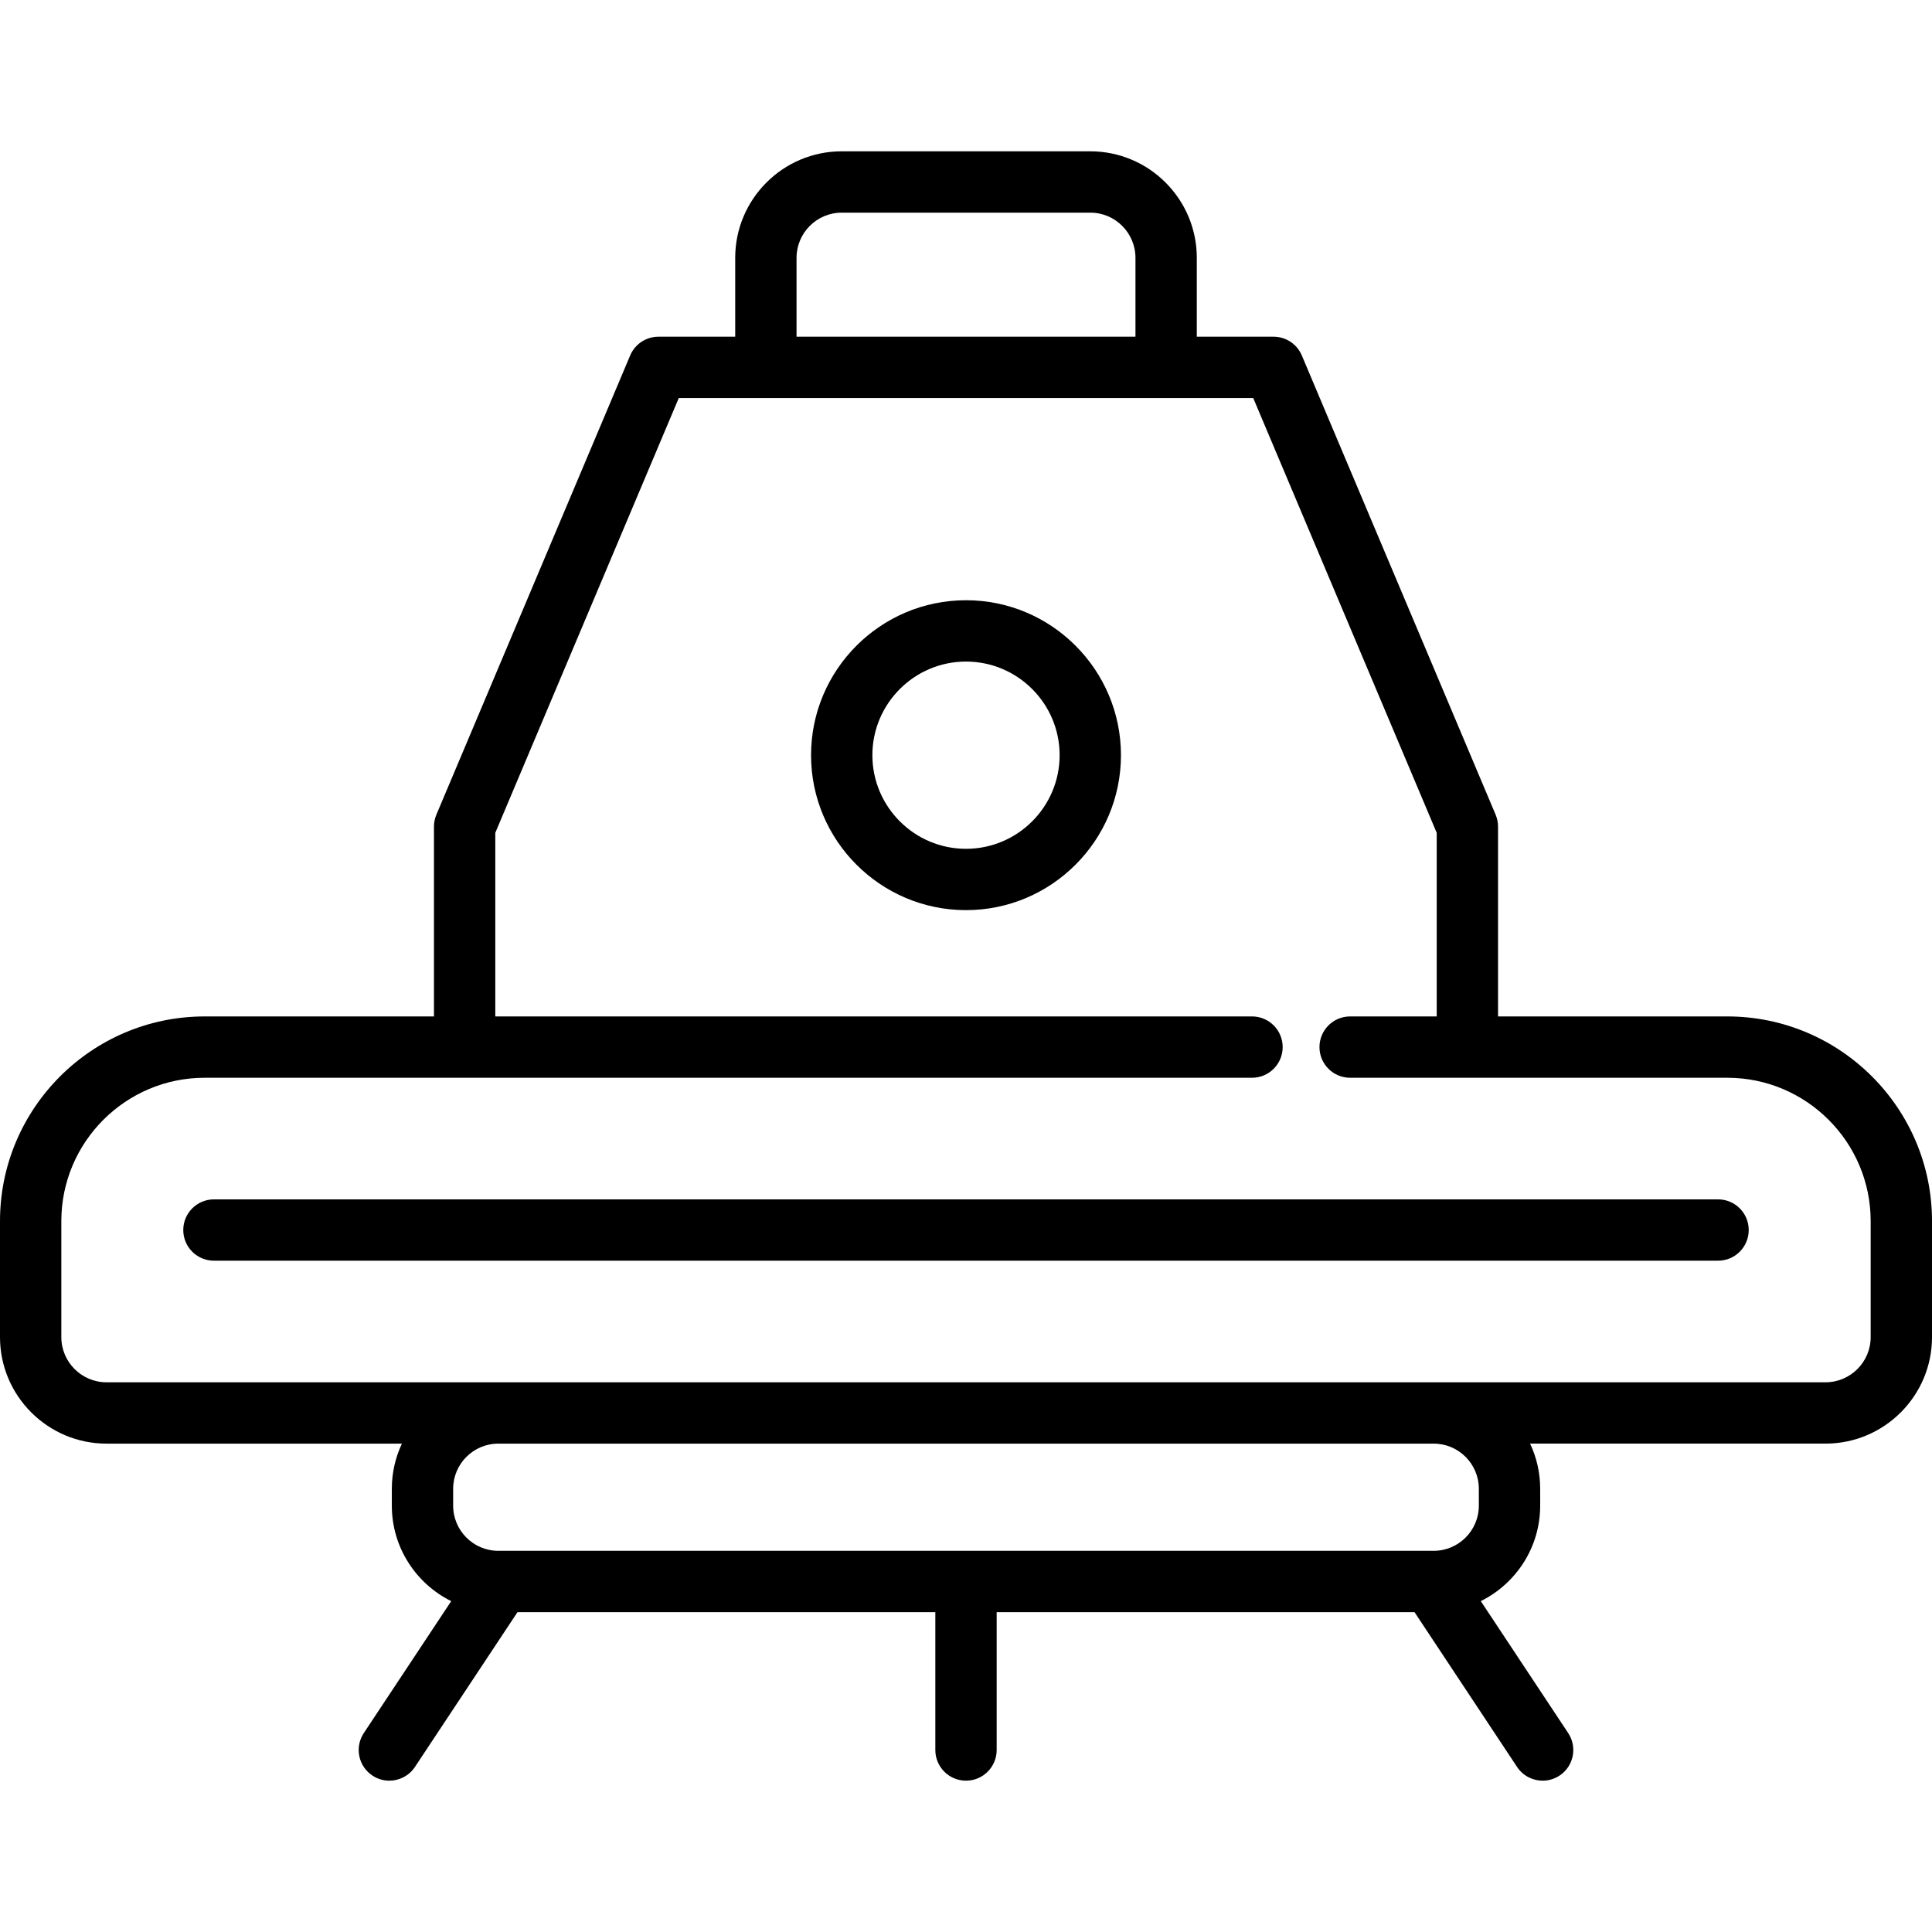
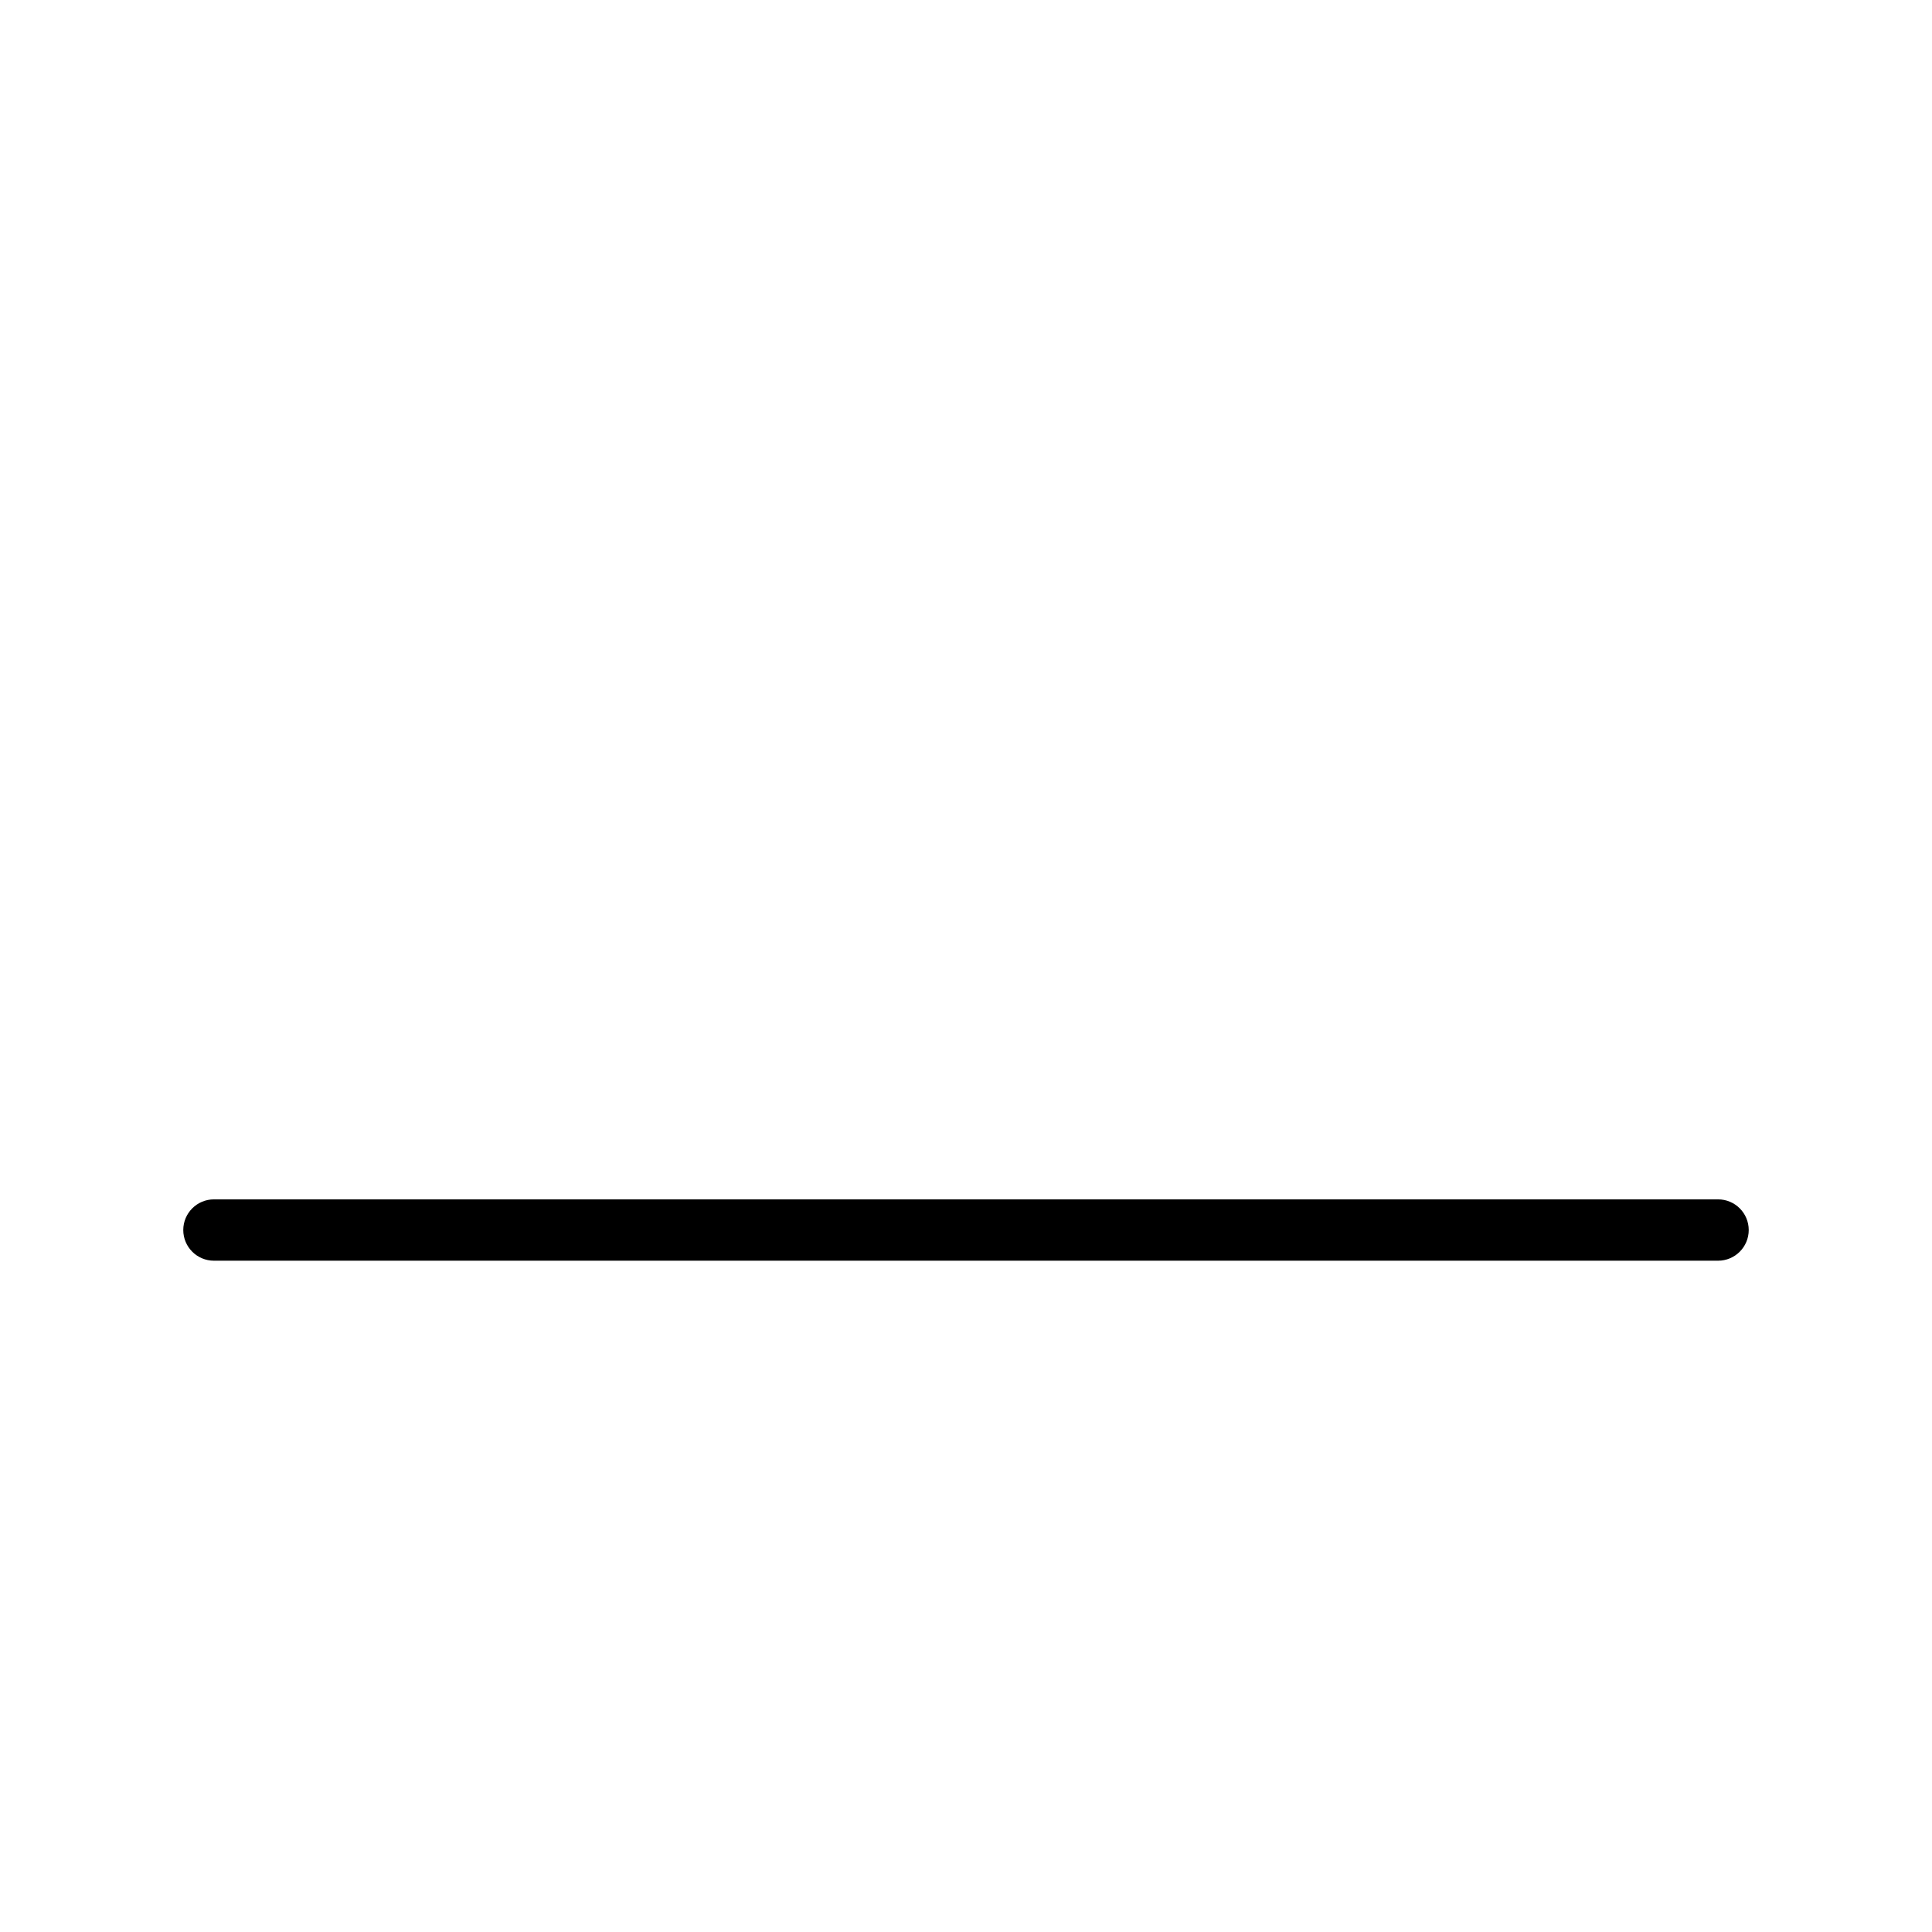
<svg xmlns="http://www.w3.org/2000/svg" fill="#000000" height="800px" width="800px" version="1.1" id="Layer_1" viewBox="0 0 511.999 511.999" xml:space="preserve">
  <g>
    <g>
      <g>
-         <path d="M457.756,269.365h-60.762v-50.307c0-1.086-0.217-2.159-0.639-3.16l-51.36-121.702c-1.271-3.01-4.219-4.967-7.487-4.967     h-20.345V68.326c0-15.563-12.661-28.226-28.225-28.226h-65.876c-15.563,0-28.225,12.663-28.225,28.226V89.23H174.49     c-3.268,0-6.216,1.957-7.487,4.967l-51.359,121.702c-0.423,1-0.639,2.074-0.639,3.16v50.307H54.242     C24.332,269.365,0,293.699,0,323.608v30.742c0,15.563,12.661,28.225,28.225,28.225h78.286c-1.711,3.638-2.673,7.694-2.673,11.973     v4.464c0,11.083,6.423,20.688,15.74,25.304l-23.167,34.965c-2.479,3.742-1.455,8.784,2.286,11.264     c1.382,0.916,2.94,1.353,4.482,1.353c2.634,0,5.218-1.28,6.782-3.639l27.179-41.023h110.732v36.534     c0,4.489,3.639,8.127,8.127,8.127c4.489,0,8.127-3.638,8.127-8.127v-36.535h110.733l27.177,41.023     c1.563,2.36,4.147,3.639,6.782,3.639c1.541,0,3.1-0.438,4.482-1.353c3.742-2.478,4.764-7.521,2.285-11.264l-23.164-34.967     c9.316-4.615,15.74-14.222,15.74-25.304v-4.464c0-4.279-0.962-8.336-2.673-11.973h78.288c15.562,0,28.224-12.661,28.224-28.225     v-30.742C512,293.699,487.666,269.365,457.756,269.365z M211.092,68.326c0-6.602,5.37-11.972,11.971-11.972h65.875     c6.601,0,11.971,5.37,11.971,11.972V89.23h-89.818V68.326z M391.908,399.012c0,6.601-5.37,11.971-11.971,11.971h-0.637     c-0.008,0-0.015,0-0.023,0H132.723c-0.008,0-0.015,0-0.023,0h-0.638c-6.601,0-11.971-5.37-11.971-11.971v-4.464     c0-6.602,5.37-11.973,11.971-11.973h247.873c6.602,0,11.972,5.371,11.972,11.973V399.012z M483.776,366.321h-103.84H132.062     H28.225c-6.601,0-11.971-5.37-11.971-11.971v-30.742c0-20.947,17.041-37.99,37.989-37.99h277.552     c4.489,0,8.127-3.638,8.127-8.127s-3.638-8.127-8.127-8.127H131.258v-48.662l48.624-115.22h23.082h106.071h23.081l48.625,115.22     v48.662h-22.942c-4.488,0-8.127,3.638-8.127,8.127s3.639,8.127,8.127,8.127h99.957c20.947,0,37.99,17.042,37.99,37.99v30.742     h0.001C495.747,360.951,490.376,366.321,483.776,366.321z" />
        <path d="M455.303,317.844H56.696c-4.488,0-8.127,3.638-8.127,8.127s3.639,8.127,8.127,8.127h398.606     c4.489,0,8.127-3.638,8.127-8.127S459.792,317.844,455.303,317.844z" />
-         <path d="M256.001,159.067c-22.643,0-41.065,18.422-41.065,41.065c0,22.642,18.422,41.063,41.065,41.063     s41.064-18.421,41.064-41.063C297.064,177.489,278.643,159.067,256.001,159.067z M256.001,224.942     c-13.681,0-24.811-11.129-24.811-24.809c0-13.681,11.13-24.811,24.811-24.811c13.68,0,24.81,11.13,24.81,24.811     C280.81,213.813,269.681,224.942,256.001,224.942z" />
      </g>
    </g>
  </g>
</svg>